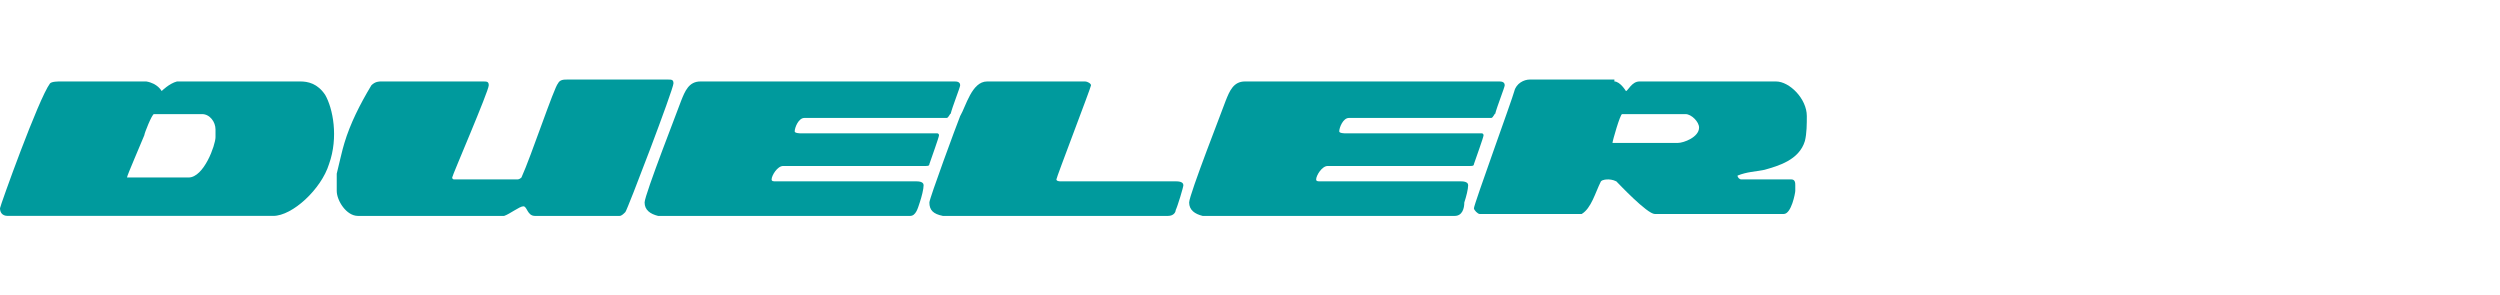
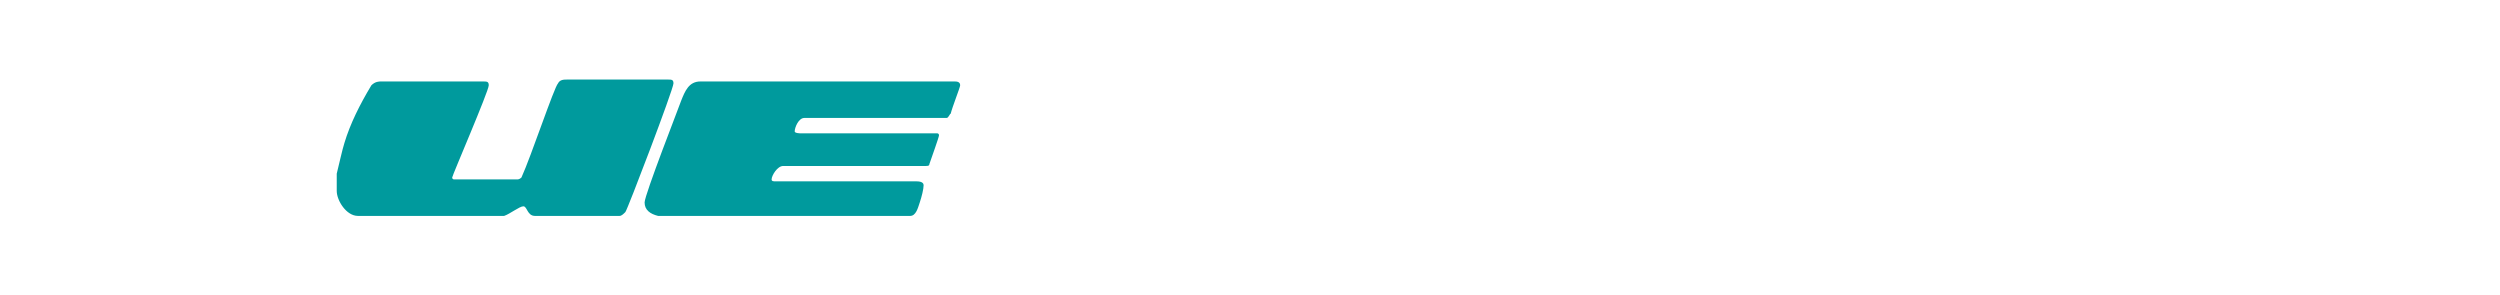
<svg xmlns="http://www.w3.org/2000/svg" width="220" height="26" viewBox="0 0 220 26" fill="none">
-   <rect width="220" height="26" fill="white" />
  <path d="M33.527 7.169H42.502C42.84 7.169 43.01 7.169 43.01 7.507C43.01 8.014 39.792 15.451 39.792 15.62C39.792 15.789 39.962 15.789 39.962 15.789H45.55C45.55 15.789 45.719 15.789 45.888 15.62C46.735 13.761 48.767 7.676 49.105 7.338C49.275 7 49.614 7 49.952 7H58.757C59.096 7 59.265 7 59.265 7.338C59.265 7.845 55.201 18.493 55.032 18.662C54.863 18.831 54.693 19 54.524 19H47.074C46.396 19 46.396 18.155 46.058 18.155C45.719 18.155 44.872 18.831 44.364 19C44.364 19 35.051 19 31.495 19C30.479 19 29.633 17.648 29.633 16.803C29.633 16.803 29.633 15.958 29.633 15.282C29.802 14.606 30.141 13.085 30.31 12.577C30.818 10.887 31.665 9.197 32.681 7.507C33.019 7.169 33.358 7.169 33.527 7.169Z" fill="#009A9D" />
  <path fill-rule="evenodd" clip-rule="evenodd" d="M83.987 7.169C84.157 7.169 84.495 7.169 84.495 7.507C84.495 7.676 83.818 9.366 83.649 10.043C83.649 9.873 83.479 10.38 83.31 10.38H70.78C70.272 10.38 69.933 11.226 69.933 11.564C69.933 11.733 70.441 11.733 70.441 11.733H82.463C82.633 11.733 82.633 11.902 82.633 11.902C82.633 12.071 81.955 13.93 81.786 14.437C81.786 14.606 81.617 14.606 81.447 14.606H68.917C68.409 14.606 67.901 15.451 67.901 15.789C67.901 15.958 68.07 15.958 68.24 15.958C68.409 15.958 80.262 15.958 80.601 15.958C80.77 15.958 81.278 15.958 81.278 16.296C81.278 16.634 81.109 17.31 80.939 17.817C80.77 18.324 80.601 19 80.093 19H57.911C57.233 18.831 56.725 18.493 56.725 17.817C56.725 17.141 59.773 9.366 59.943 8.859C60.281 8.014 60.62 7.169 61.636 7.169H83.987Z" fill="#009A9D" />
-   <path d="M86.866 7.169H95.501C95.671 7.169 96.01 7.338 96.01 7.507C96.01 7.676 92.962 15.62 92.962 15.789C92.962 15.958 93.3 15.958 93.3 15.958H103.46C103.629 15.958 104.137 15.958 104.137 16.296C104.137 16.465 103.629 18.155 103.46 18.493C103.46 18.662 103.291 19 102.783 19H82.971C82.124 18.831 81.786 18.493 81.786 17.817C81.786 17.479 84.156 11.057 84.495 10.211C85.003 9.366 85.511 7.169 86.866 7.169Z" fill="#009A9D" />
-   <path fill-rule="evenodd" clip-rule="evenodd" d="M13.546 10.041H17.78C18.457 10.041 18.965 10.717 18.965 11.394C18.965 12.07 18.965 12.07 18.965 12.07C18.965 12.746 17.949 15.619 16.594 15.619H11.176C11.176 15.45 12.361 12.746 12.7 11.901C12.7 11.732 13.377 10.041 13.546 10.041ZM5.419 7.168H12.869C13.885 7.337 14.224 8.013 14.224 8.013C14.224 8.013 14.901 7.337 15.578 7.168H26.415C27.093 7.168 27.939 7.337 28.617 8.351C29.294 9.534 29.802 12.07 28.955 14.436C28.278 16.633 25.738 18.999 24.045 18.999C23.706 18.999 1.524 18.999 0.677 18.999C0.169 18.999 0 18.661 0 18.323C0 18.154 3.387 8.689 4.403 7.337C4.572 7.168 5.08 7.168 5.419 7.168Z" fill="#009A9D" />
-   <path fill-rule="evenodd" clip-rule="evenodd" d="M148.332 10.042C148.84 10.042 149.518 10.718 149.518 11.225C149.518 12.07 148.163 12.577 147.655 12.577H141.898C141.898 12.408 142.575 10.042 142.744 10.042H148.332ZM142.067 7.169C142.575 7.169 143.083 8.014 143.083 8.014C143.252 8.014 143.591 7.169 144.268 7.169C144.268 7.169 155.613 7.169 156.291 7.169C157.476 7.169 159 8.69 159 10.211C159 10.887 159 11.732 158.831 12.408C158.323 14.099 156.46 14.606 155.275 14.944C154.428 15.113 153.751 15.113 152.904 15.451C152.904 15.62 153.074 15.789 153.243 15.789C153.243 15.789 157.137 15.789 157.645 15.789C157.984 15.789 157.984 16.127 157.984 16.296C157.984 16.296 157.984 16.465 157.984 16.803C157.984 16.972 157.645 18.831 156.968 18.831H145.623C144.946 18.831 142.406 16.127 142.236 15.958C141.898 15.789 141.559 15.789 141.559 15.789C141.39 15.789 141.051 15.789 140.882 15.958C140.374 16.972 140.035 18.324 139.189 18.831C137.495 18.831 130.214 18.831 130.214 18.831C130.045 18.831 129.706 18.493 129.706 18.324C129.706 17.986 133.093 8.69 133.262 8.014C133.431 7.338 134.109 7 134.617 7H142.067V7.169Z" fill="#009A9D" />
-   <path fill-rule="evenodd" clip-rule="evenodd" d="M131.907 7.169C132.077 7.169 132.415 7.169 132.415 7.507C132.415 7.676 131.738 9.366 131.569 10.043C131.569 9.873 131.399 10.38 131.23 10.38H118.7C118.192 10.38 117.853 11.226 117.853 11.564C117.853 11.733 118.361 11.733 118.361 11.733H130.383C130.553 11.733 130.553 11.902 130.553 11.902C130.553 12.071 129.875 13.93 129.706 14.437C129.706 14.606 129.537 14.606 129.367 14.606H116.837C116.329 14.606 115.821 15.451 115.821 15.789C115.821 15.958 115.99 15.958 116.16 15.958C116.329 15.958 128.182 15.958 128.521 15.958C128.69 15.958 129.198 15.958 129.198 16.296C129.198 16.634 129.029 17.31 128.859 17.817C128.859 18.324 128.69 19 128.013 19H105.831C105.153 18.831 104.645 18.493 104.645 17.817C104.645 17.141 107.693 9.366 107.863 8.859C108.201 8.014 108.54 7.169 109.556 7.169H131.907Z" fill="#009A9D" />
</svg>